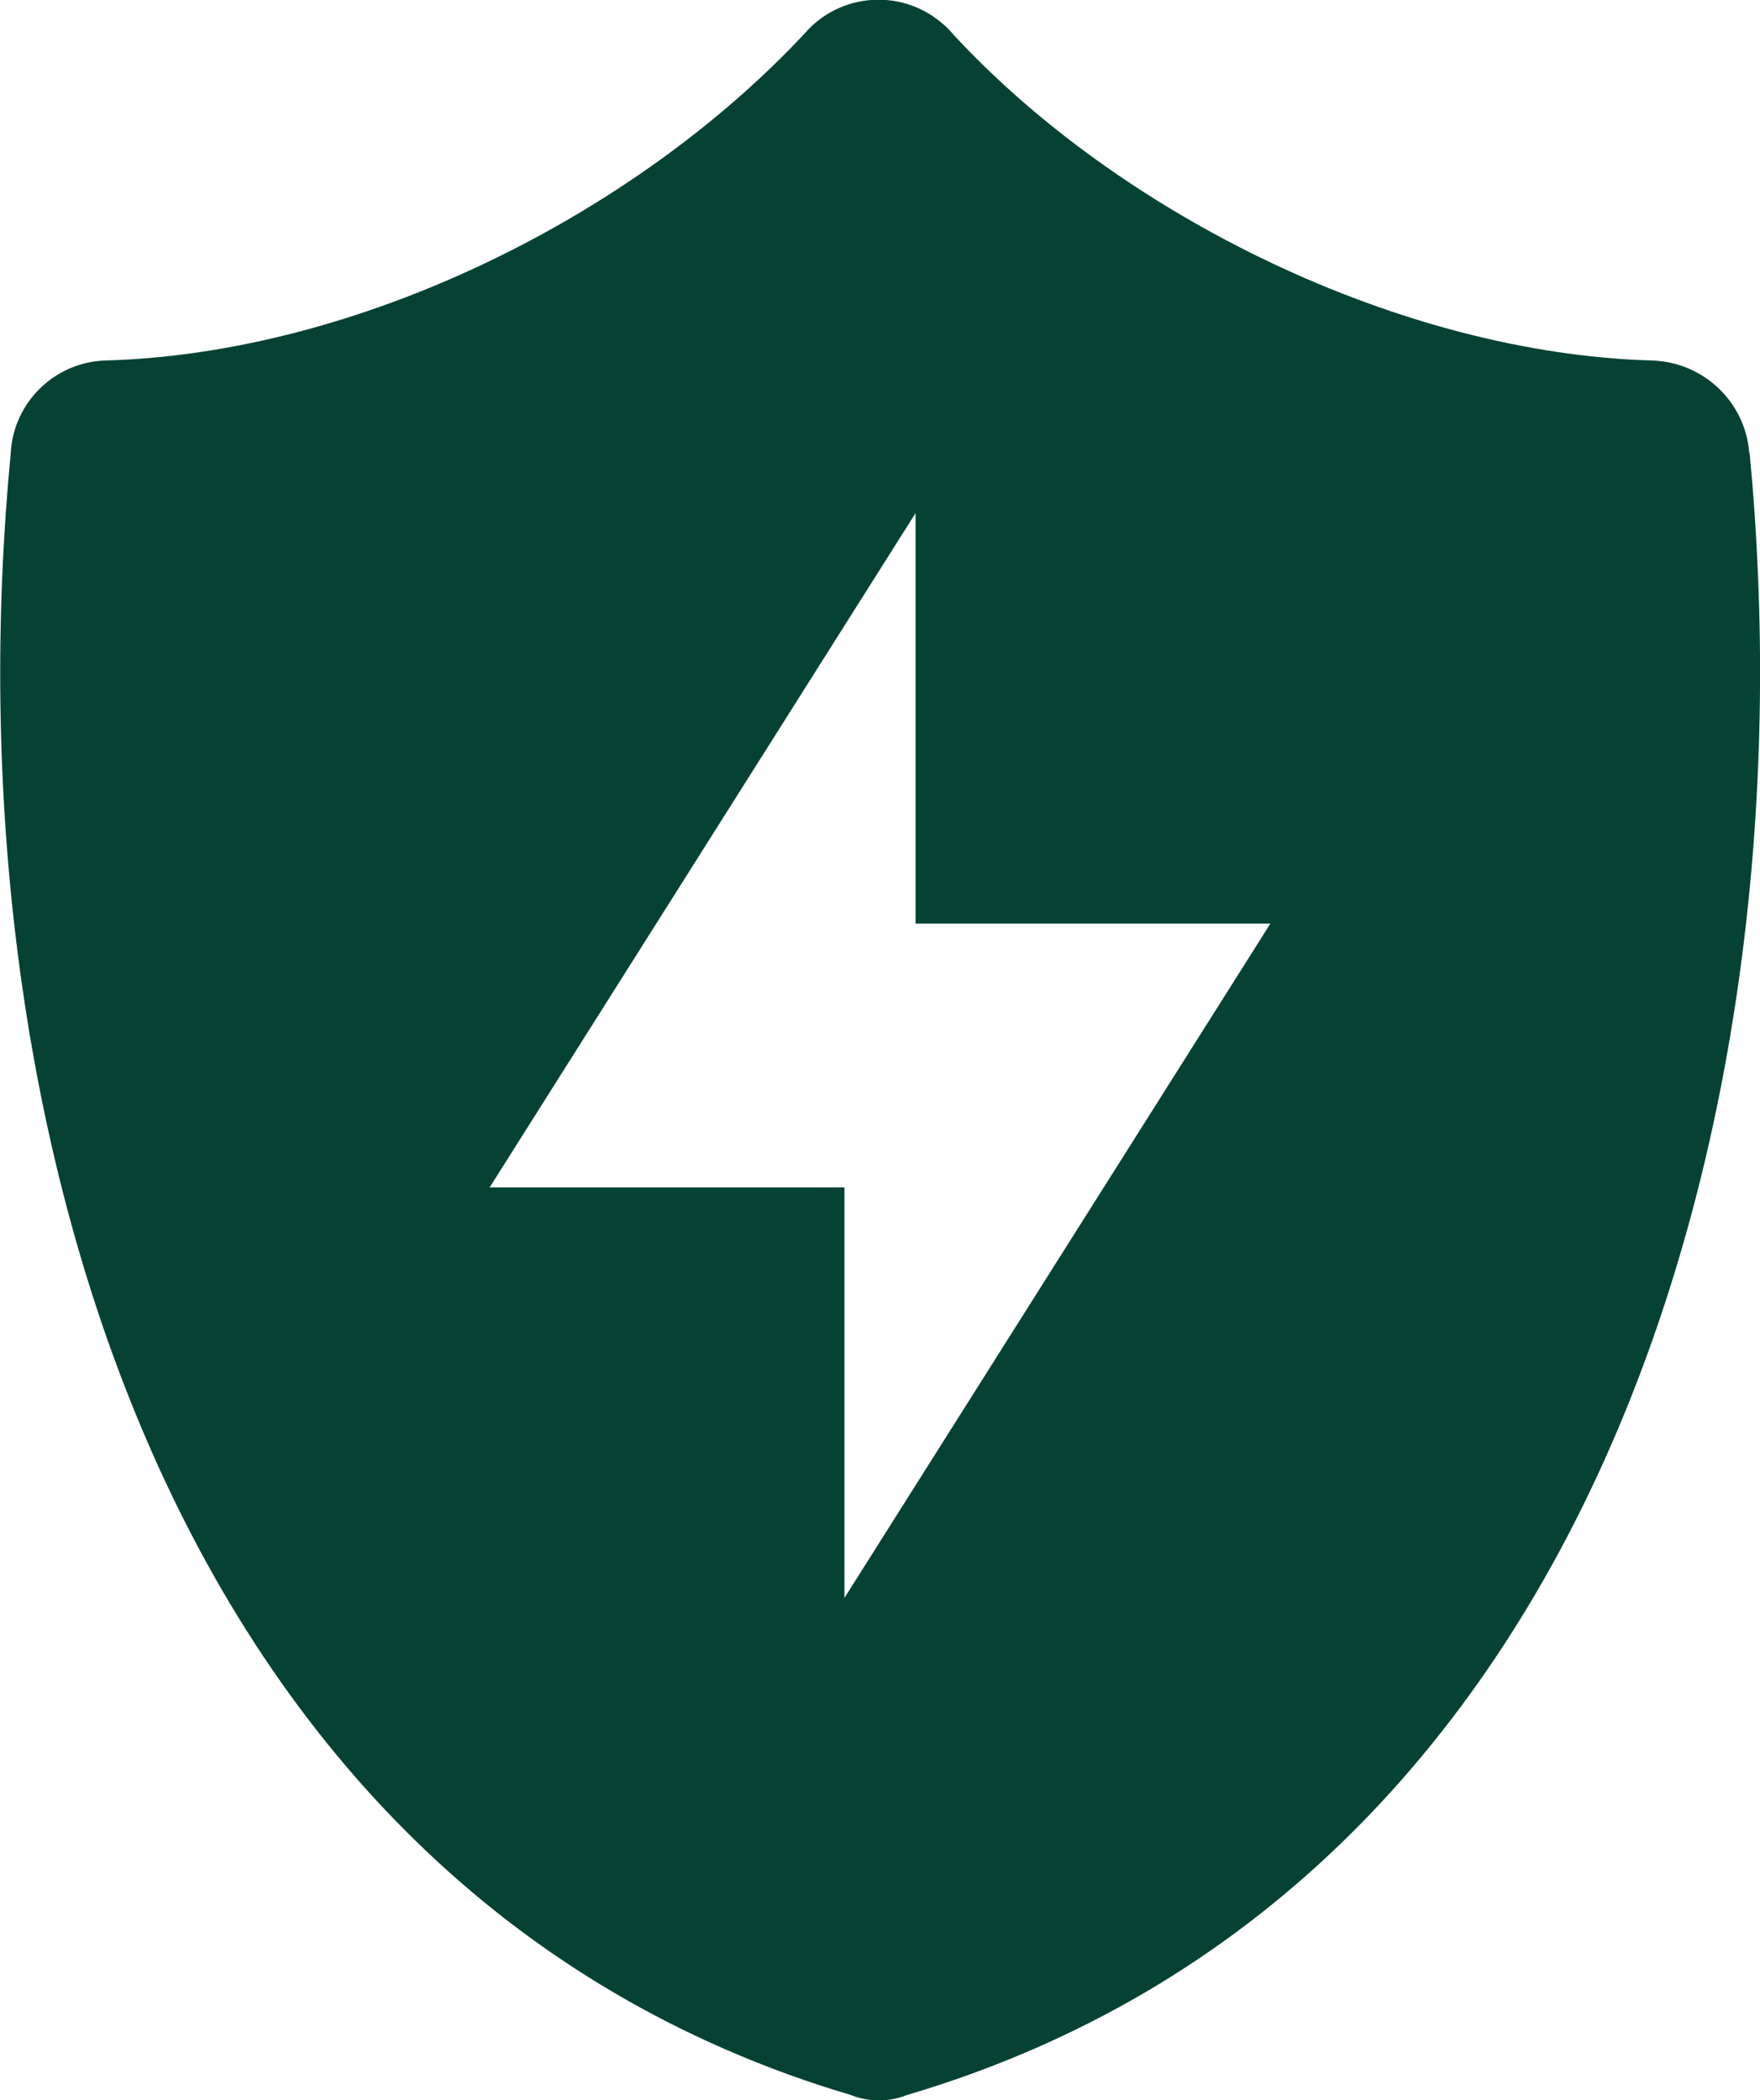
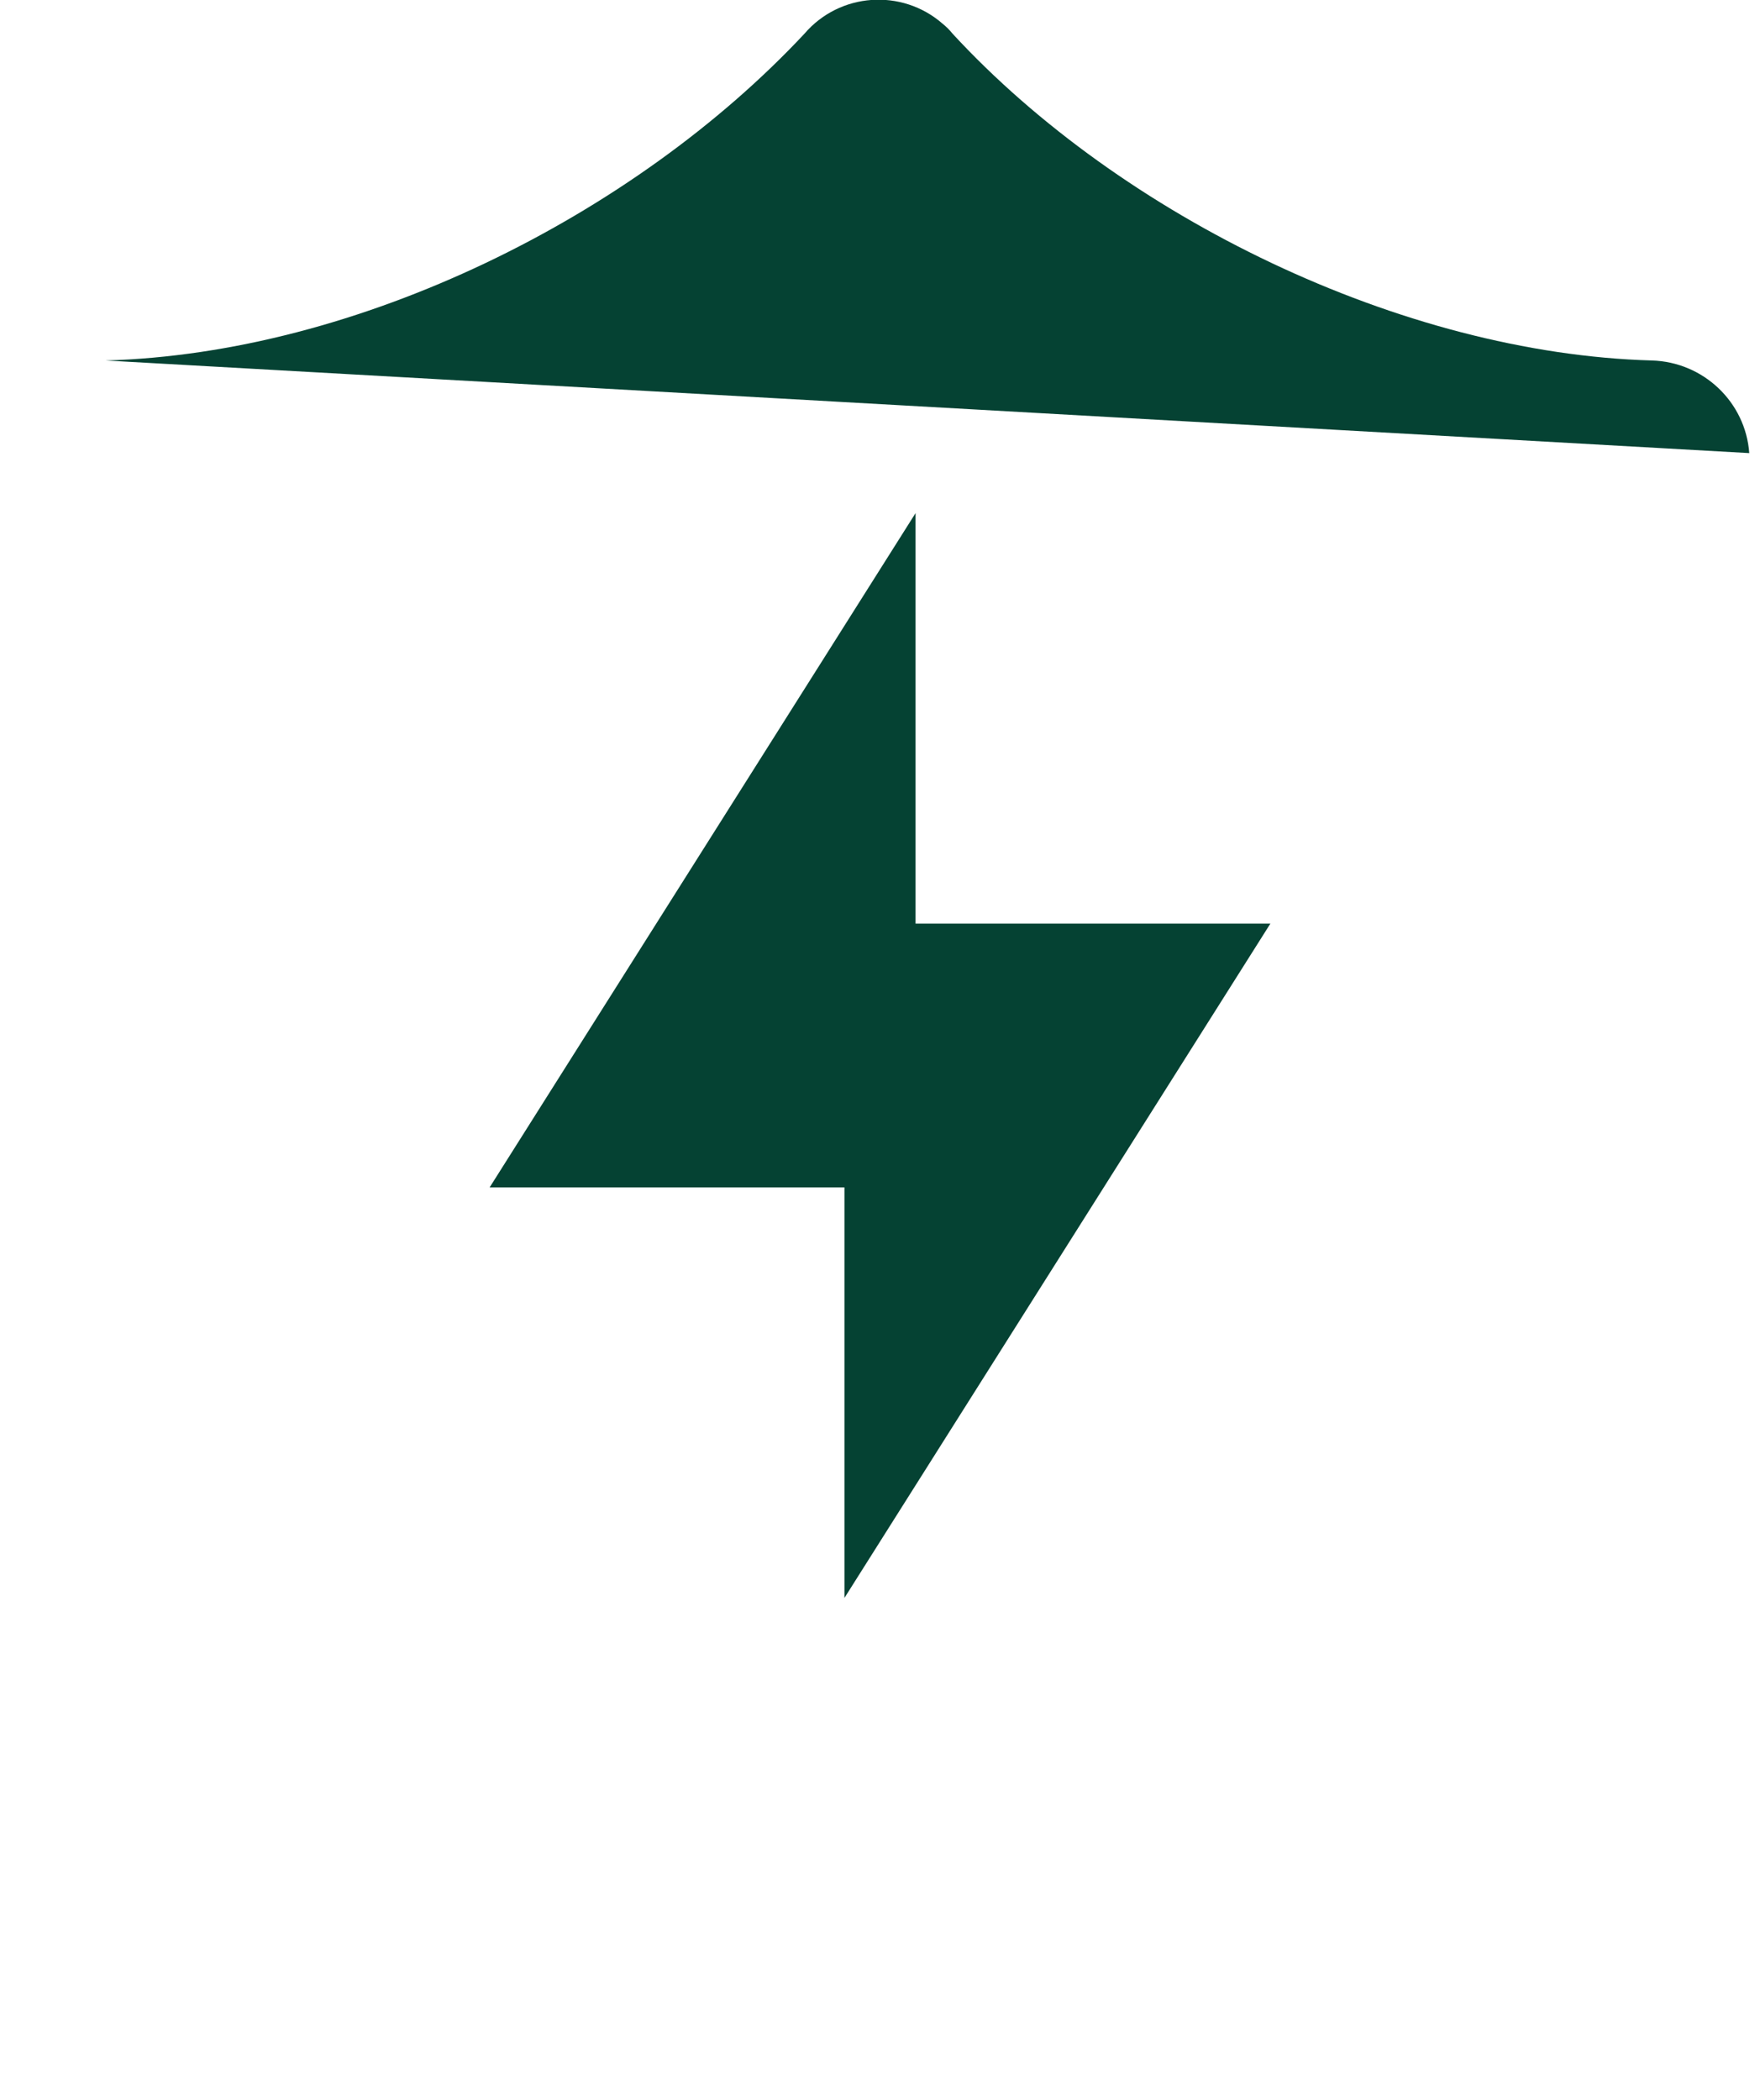
<svg xmlns="http://www.w3.org/2000/svg" id="Layer_2" data-name="Layer 2" viewBox="0 0 47.52 56.69">
  <defs>
    <style>
      .cls-1 {
        fill: #054233;
      }
    </style>
  </defs>
  <g id="Layer_1-2" data-name="Layer 1">
-     <path class="cls-1" d="m47.23,12.23c-.1-1.38-1.24-2.46-2.63-2.5-6.75-.19-14.32-3.88-18.88-8.82-.08-.1-.17-.19-.27-.27-1.1-.96-2.78-.84-3.73.27C17.1,5.85,9.66,9.54,2.85,9.73c-1.37.04-2.49,1.13-2.56,2.5-1.69,17.57,3.94,38.76,22.69,44.32.48.19,1.02.19,1.5,0,18.82-5.56,24.44-26.75,22.76-44.32Zm-24.43,30.9v-11.08h-9.58l11.5-18.2v11.08h9.58l-11.5,18.2Z" />
+     <path class="cls-1" d="m47.23,12.23c-.1-1.38-1.24-2.46-2.63-2.5-6.75-.19-14.32-3.88-18.88-8.82-.08-.1-.17-.19-.27-.27-1.1-.96-2.78-.84-3.73.27C17.1,5.85,9.66,9.54,2.85,9.73Zm-24.43,30.9v-11.08h-9.58l11.5-18.2v11.08h9.58l-11.5,18.2Z" />
  </g>
</svg>